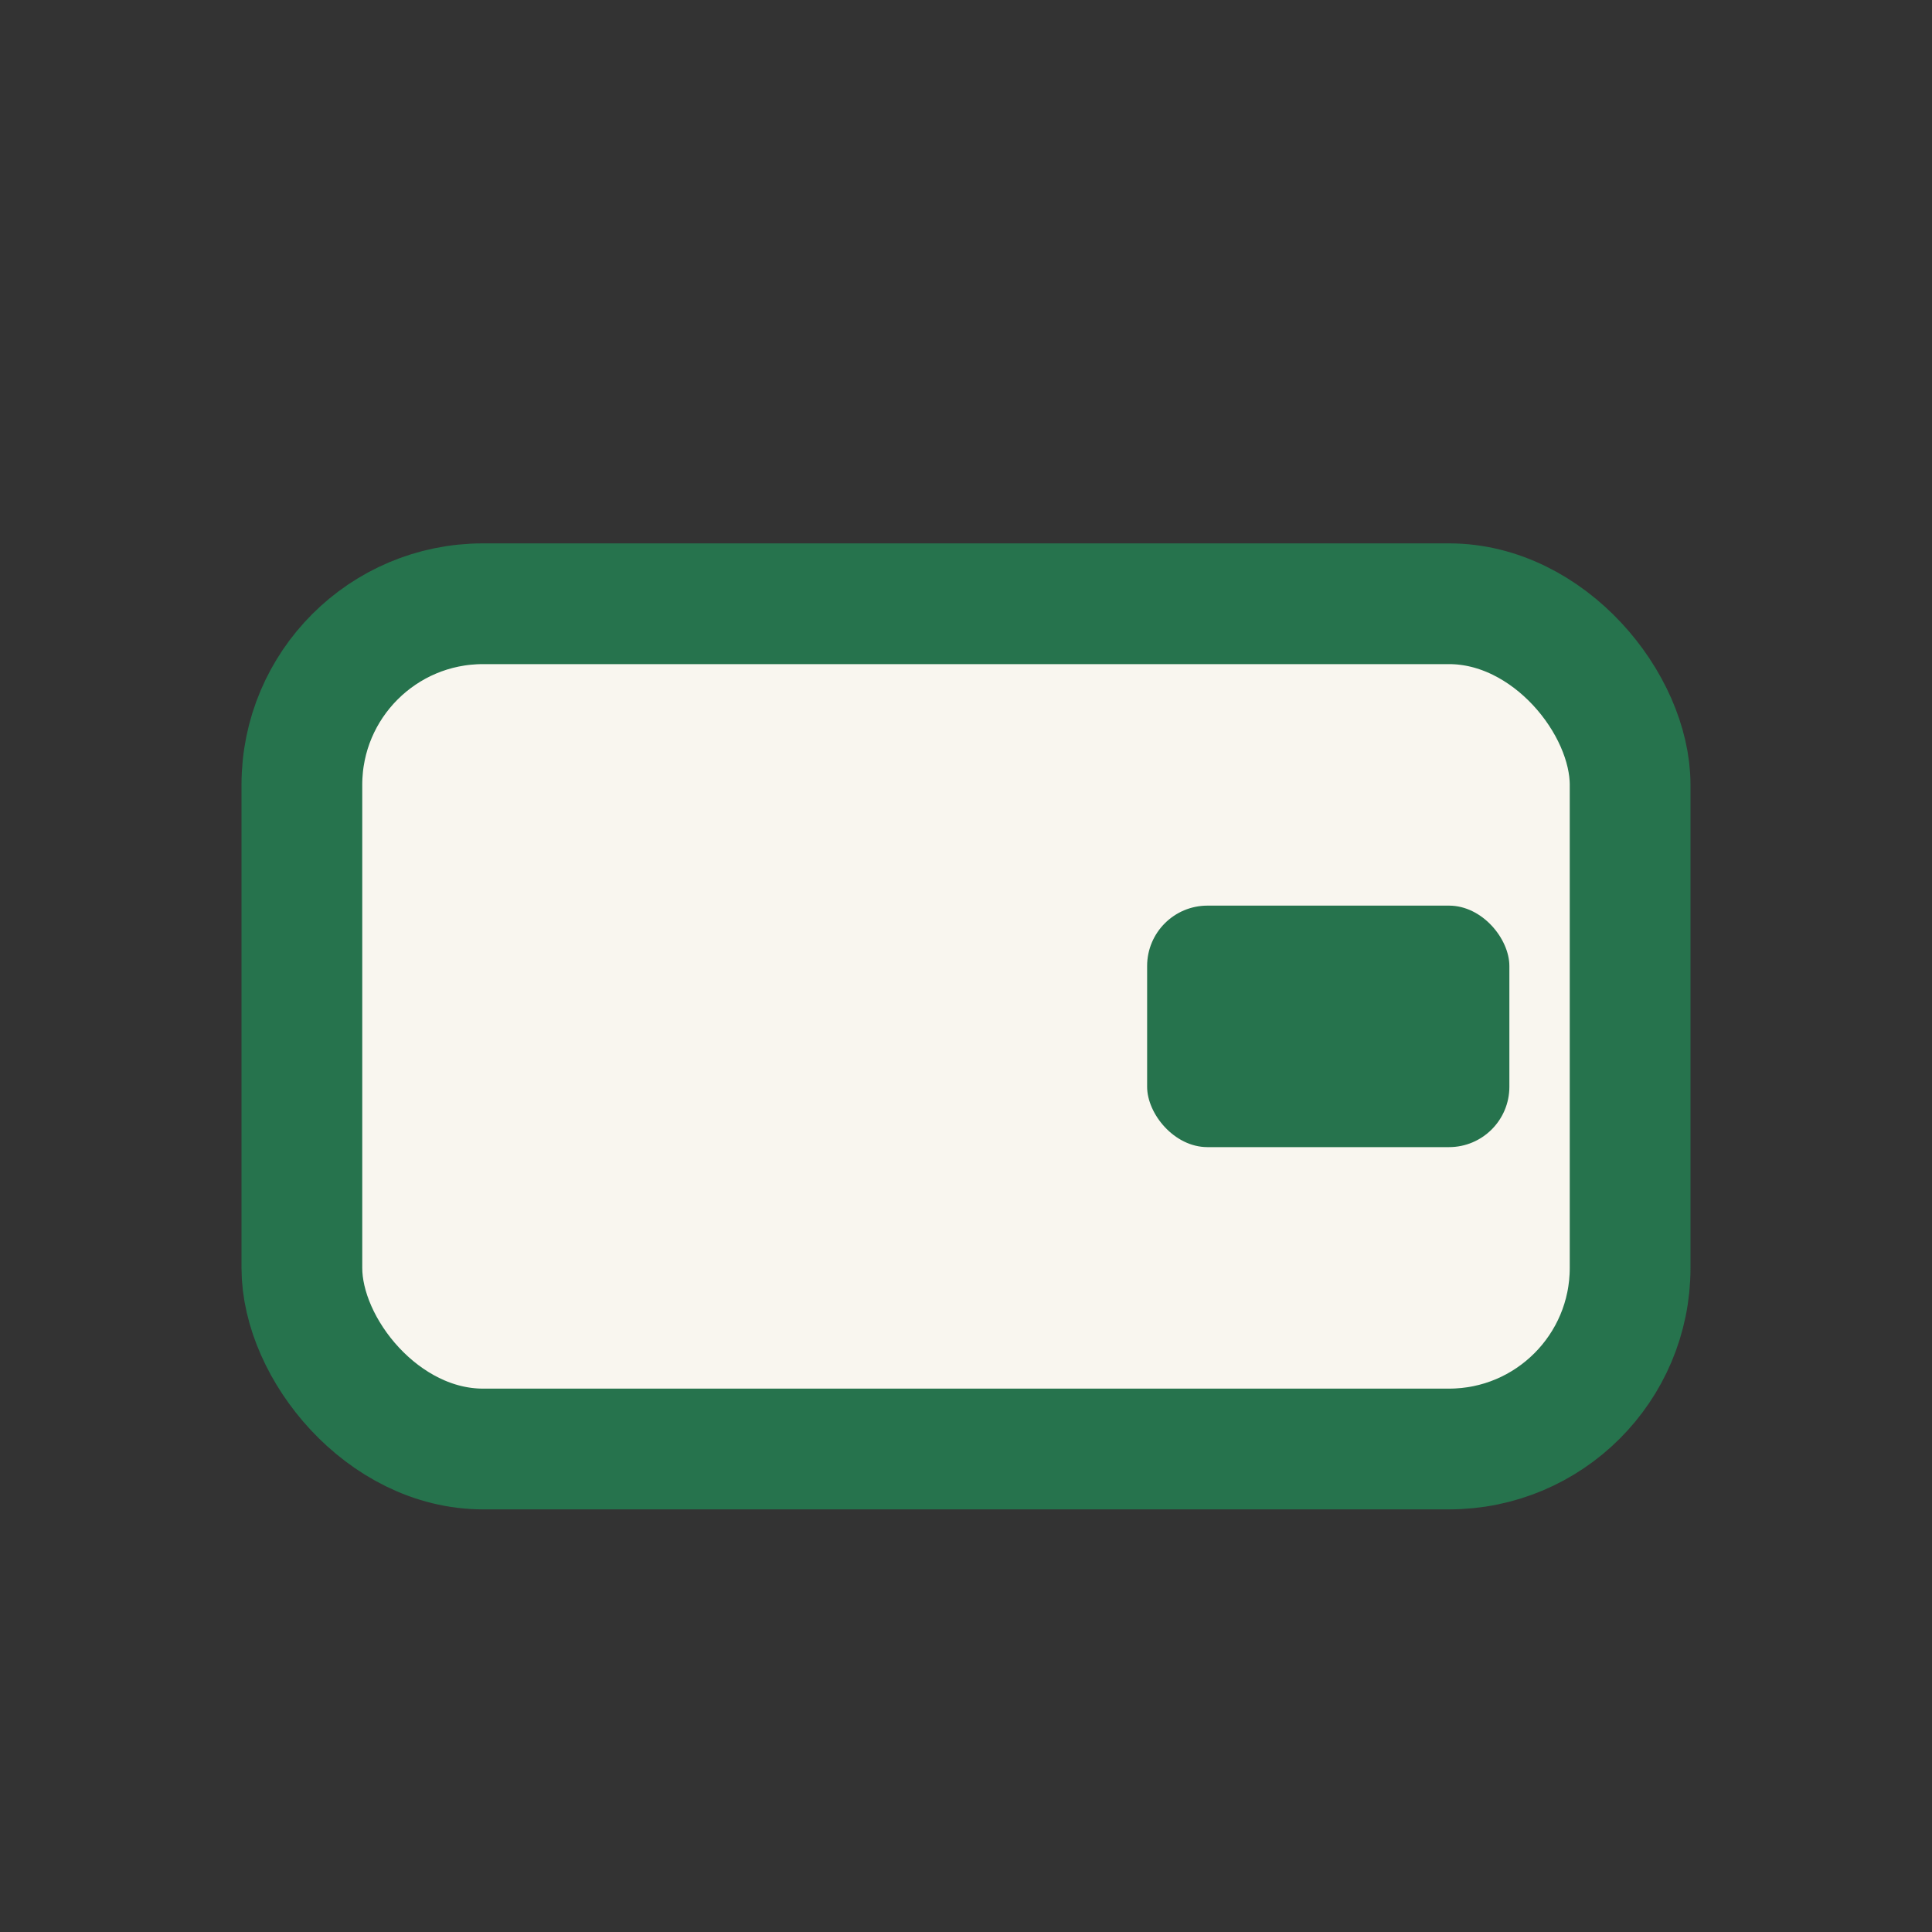
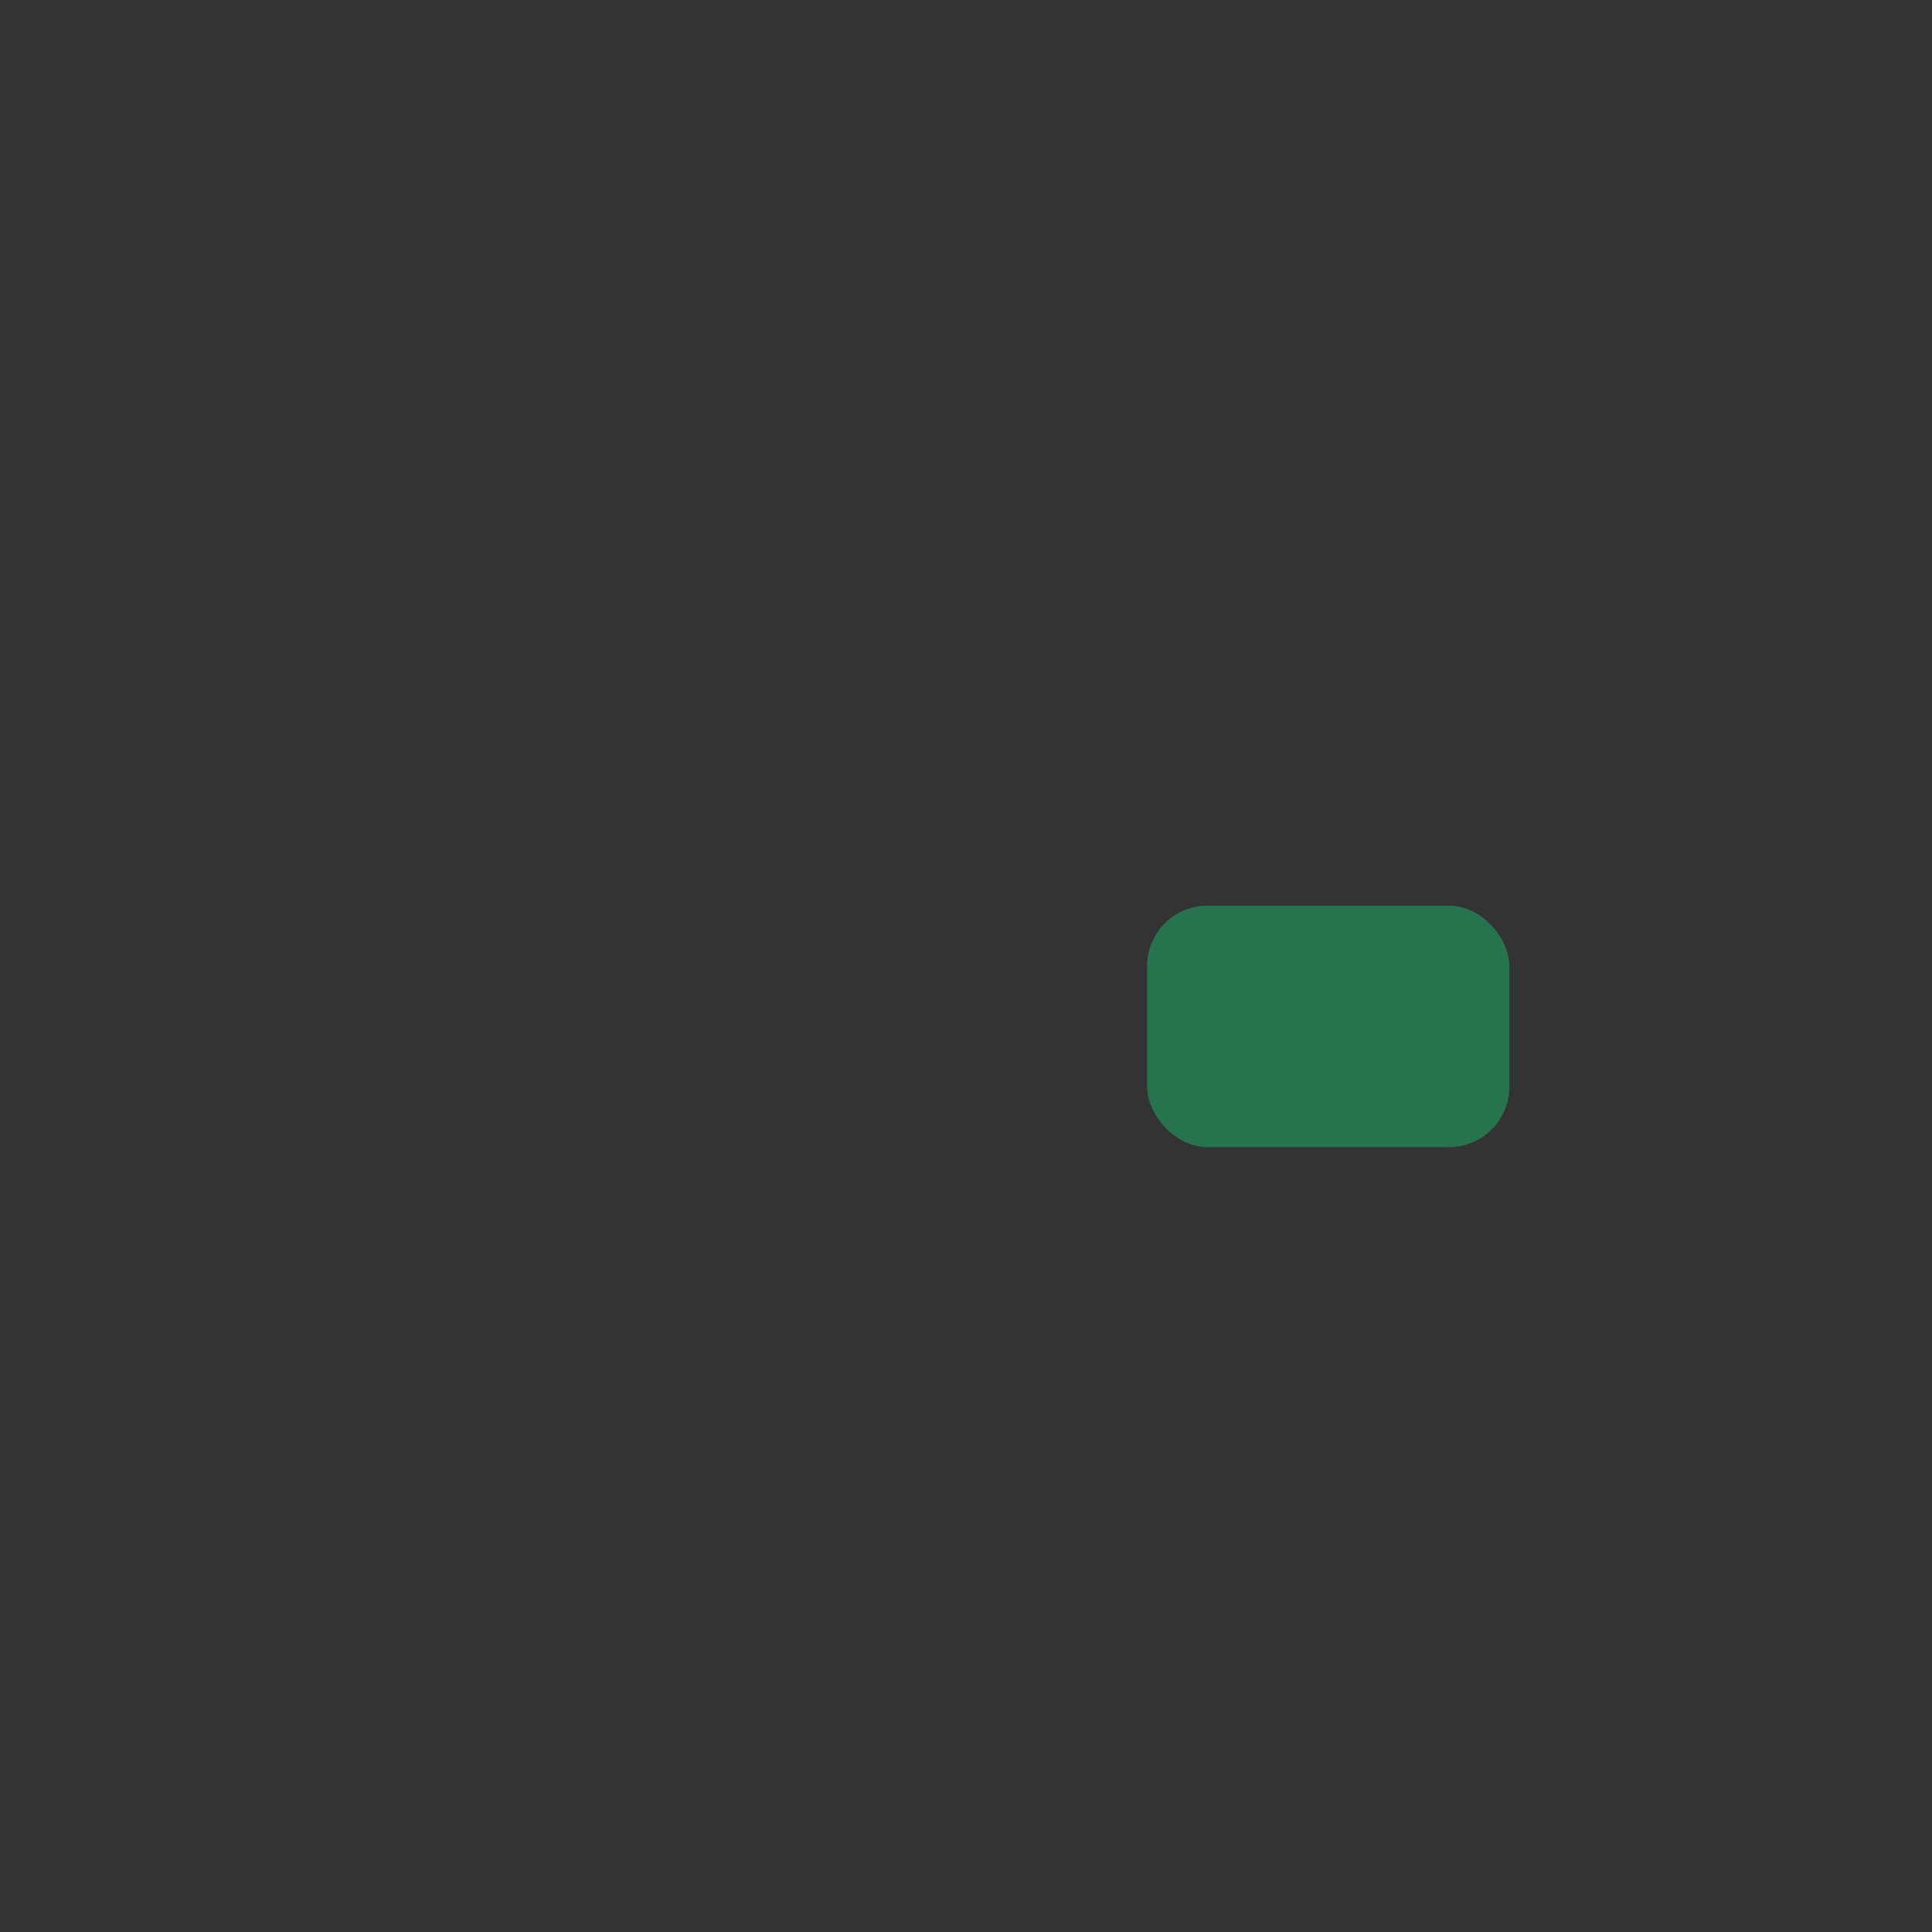
<svg xmlns="http://www.w3.org/2000/svg" width="32" height="32" viewBox="0 0 32 32">
  <rect x="0" y="0" width="32" height="32" fill="#333333" stroke="none" />
-   <rect x="5" y="10" width="22" height="14" rx="3" fill="#F9F6EF" stroke="#26734D" stroke-width="2" />
  <rect x="19" y="15" width="6" height="4" rx="1" fill="#26734D" />
</svg>